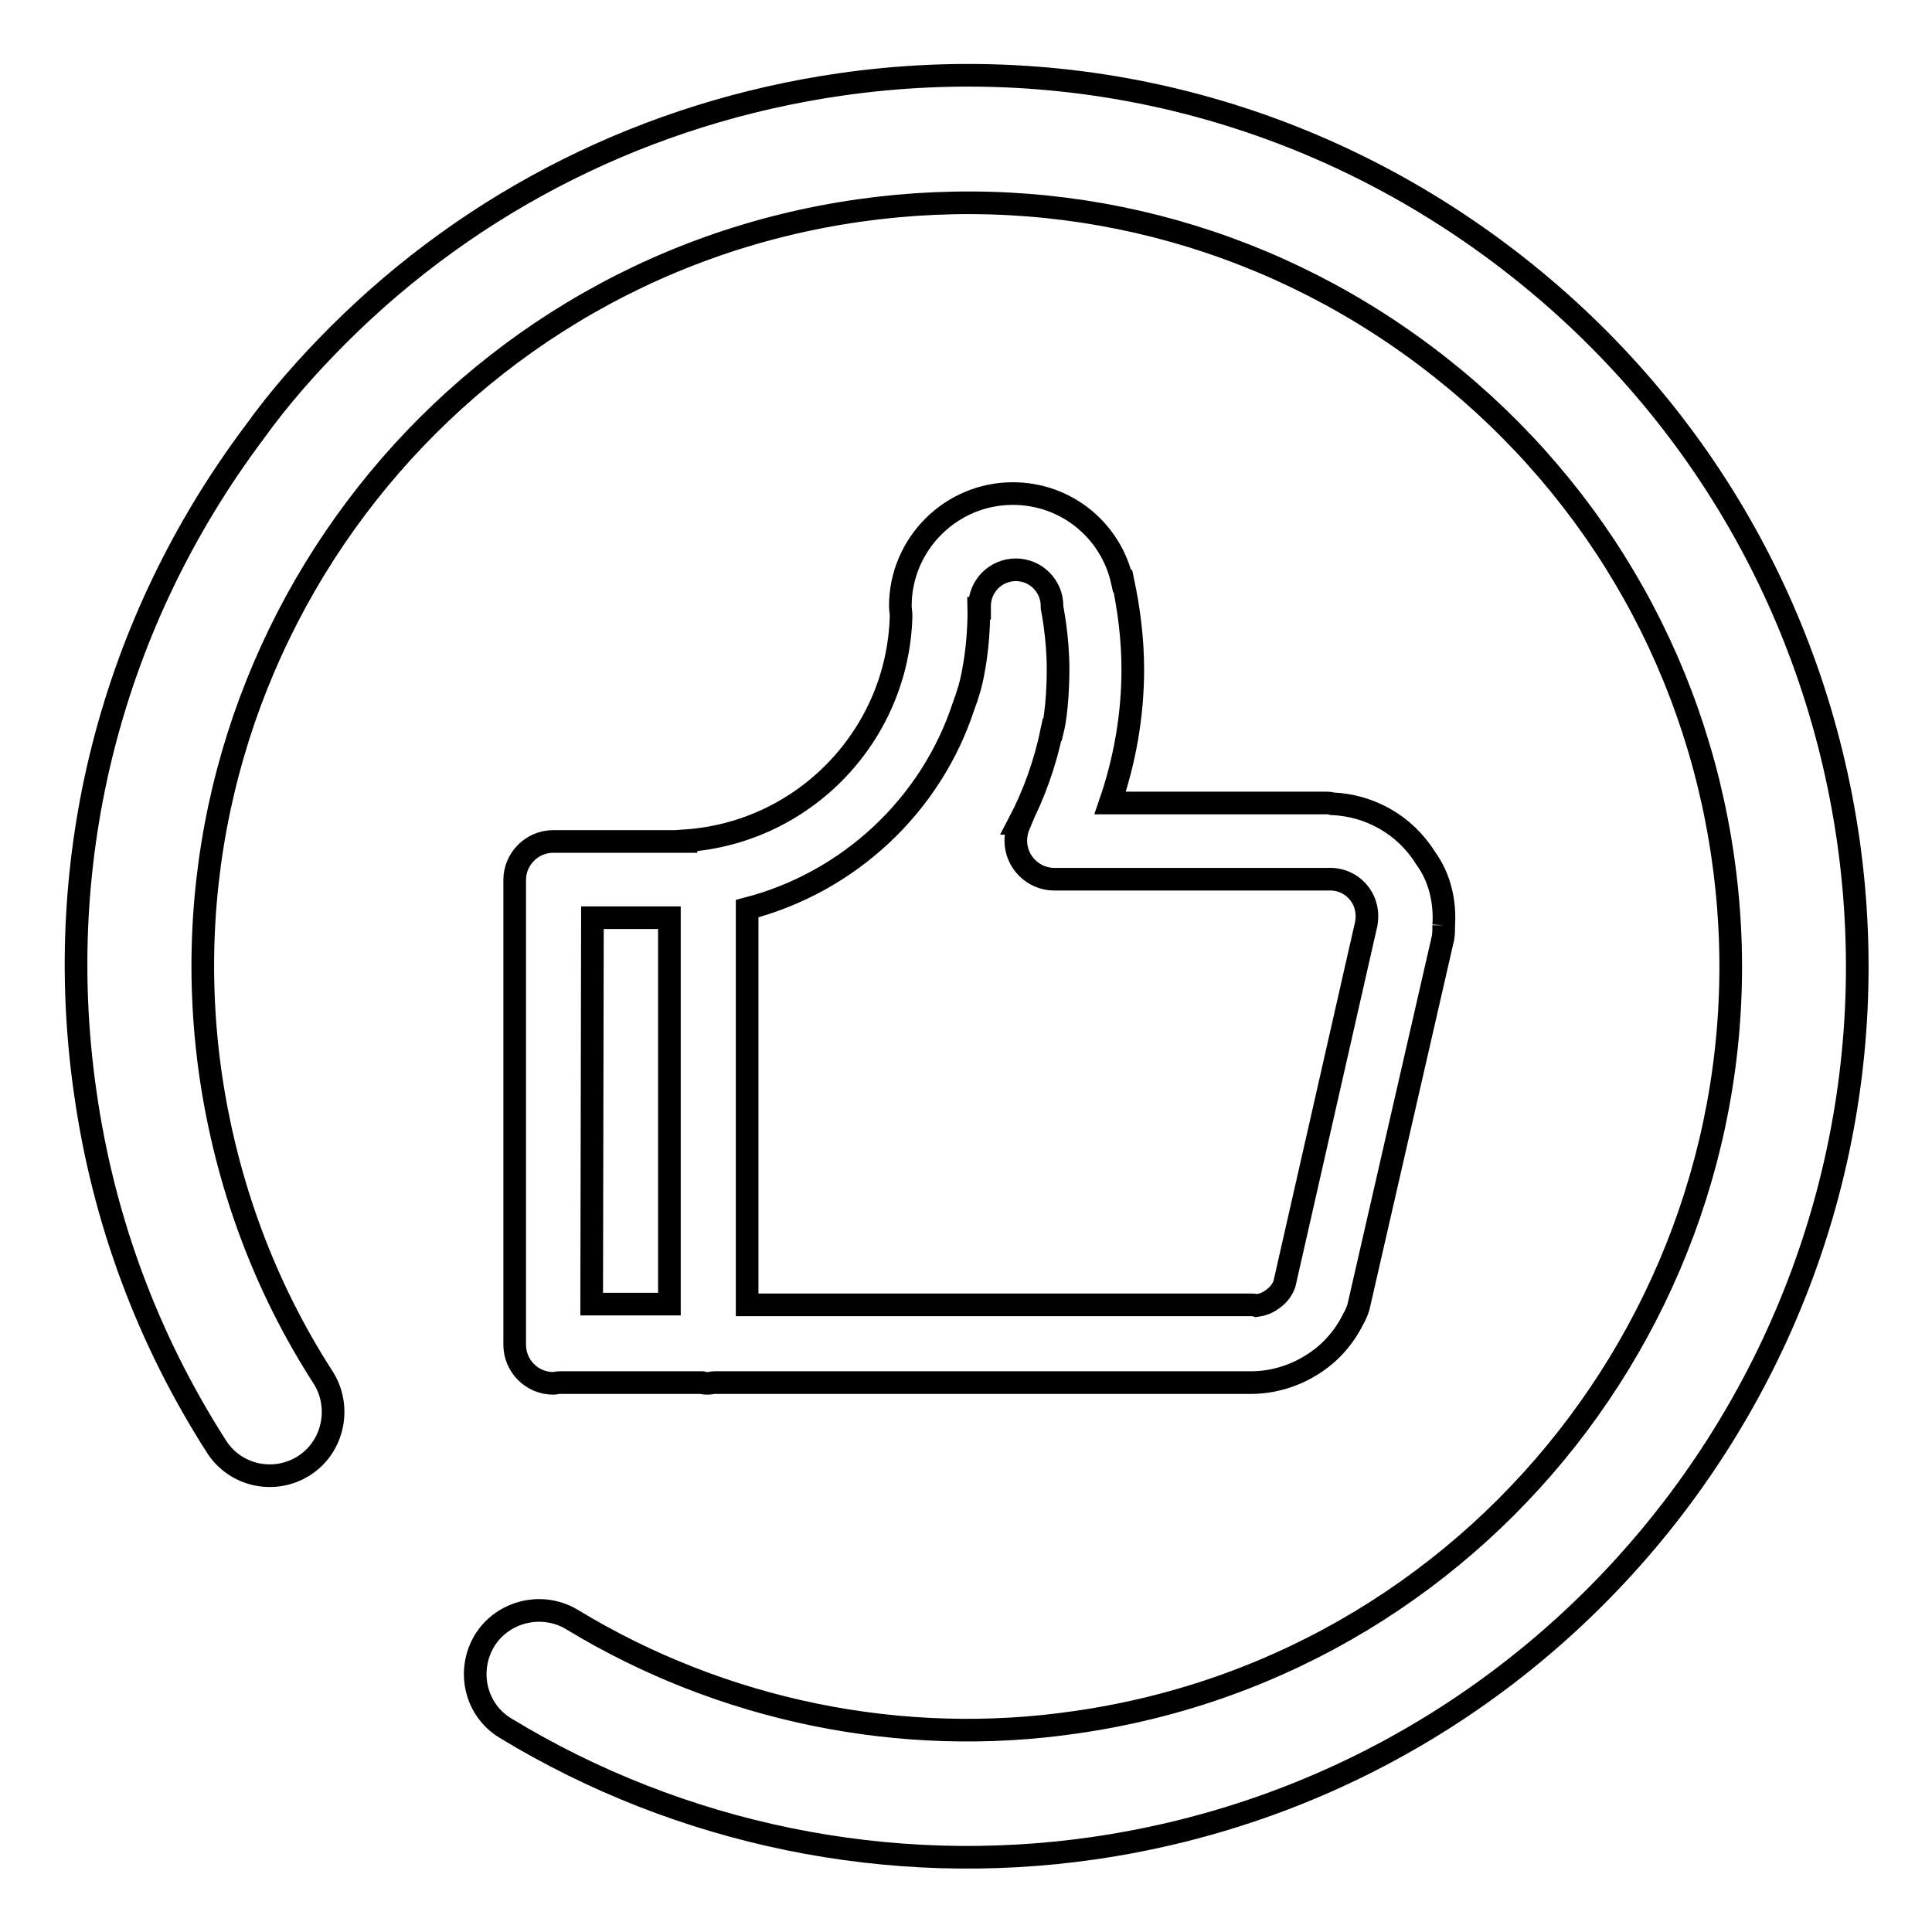
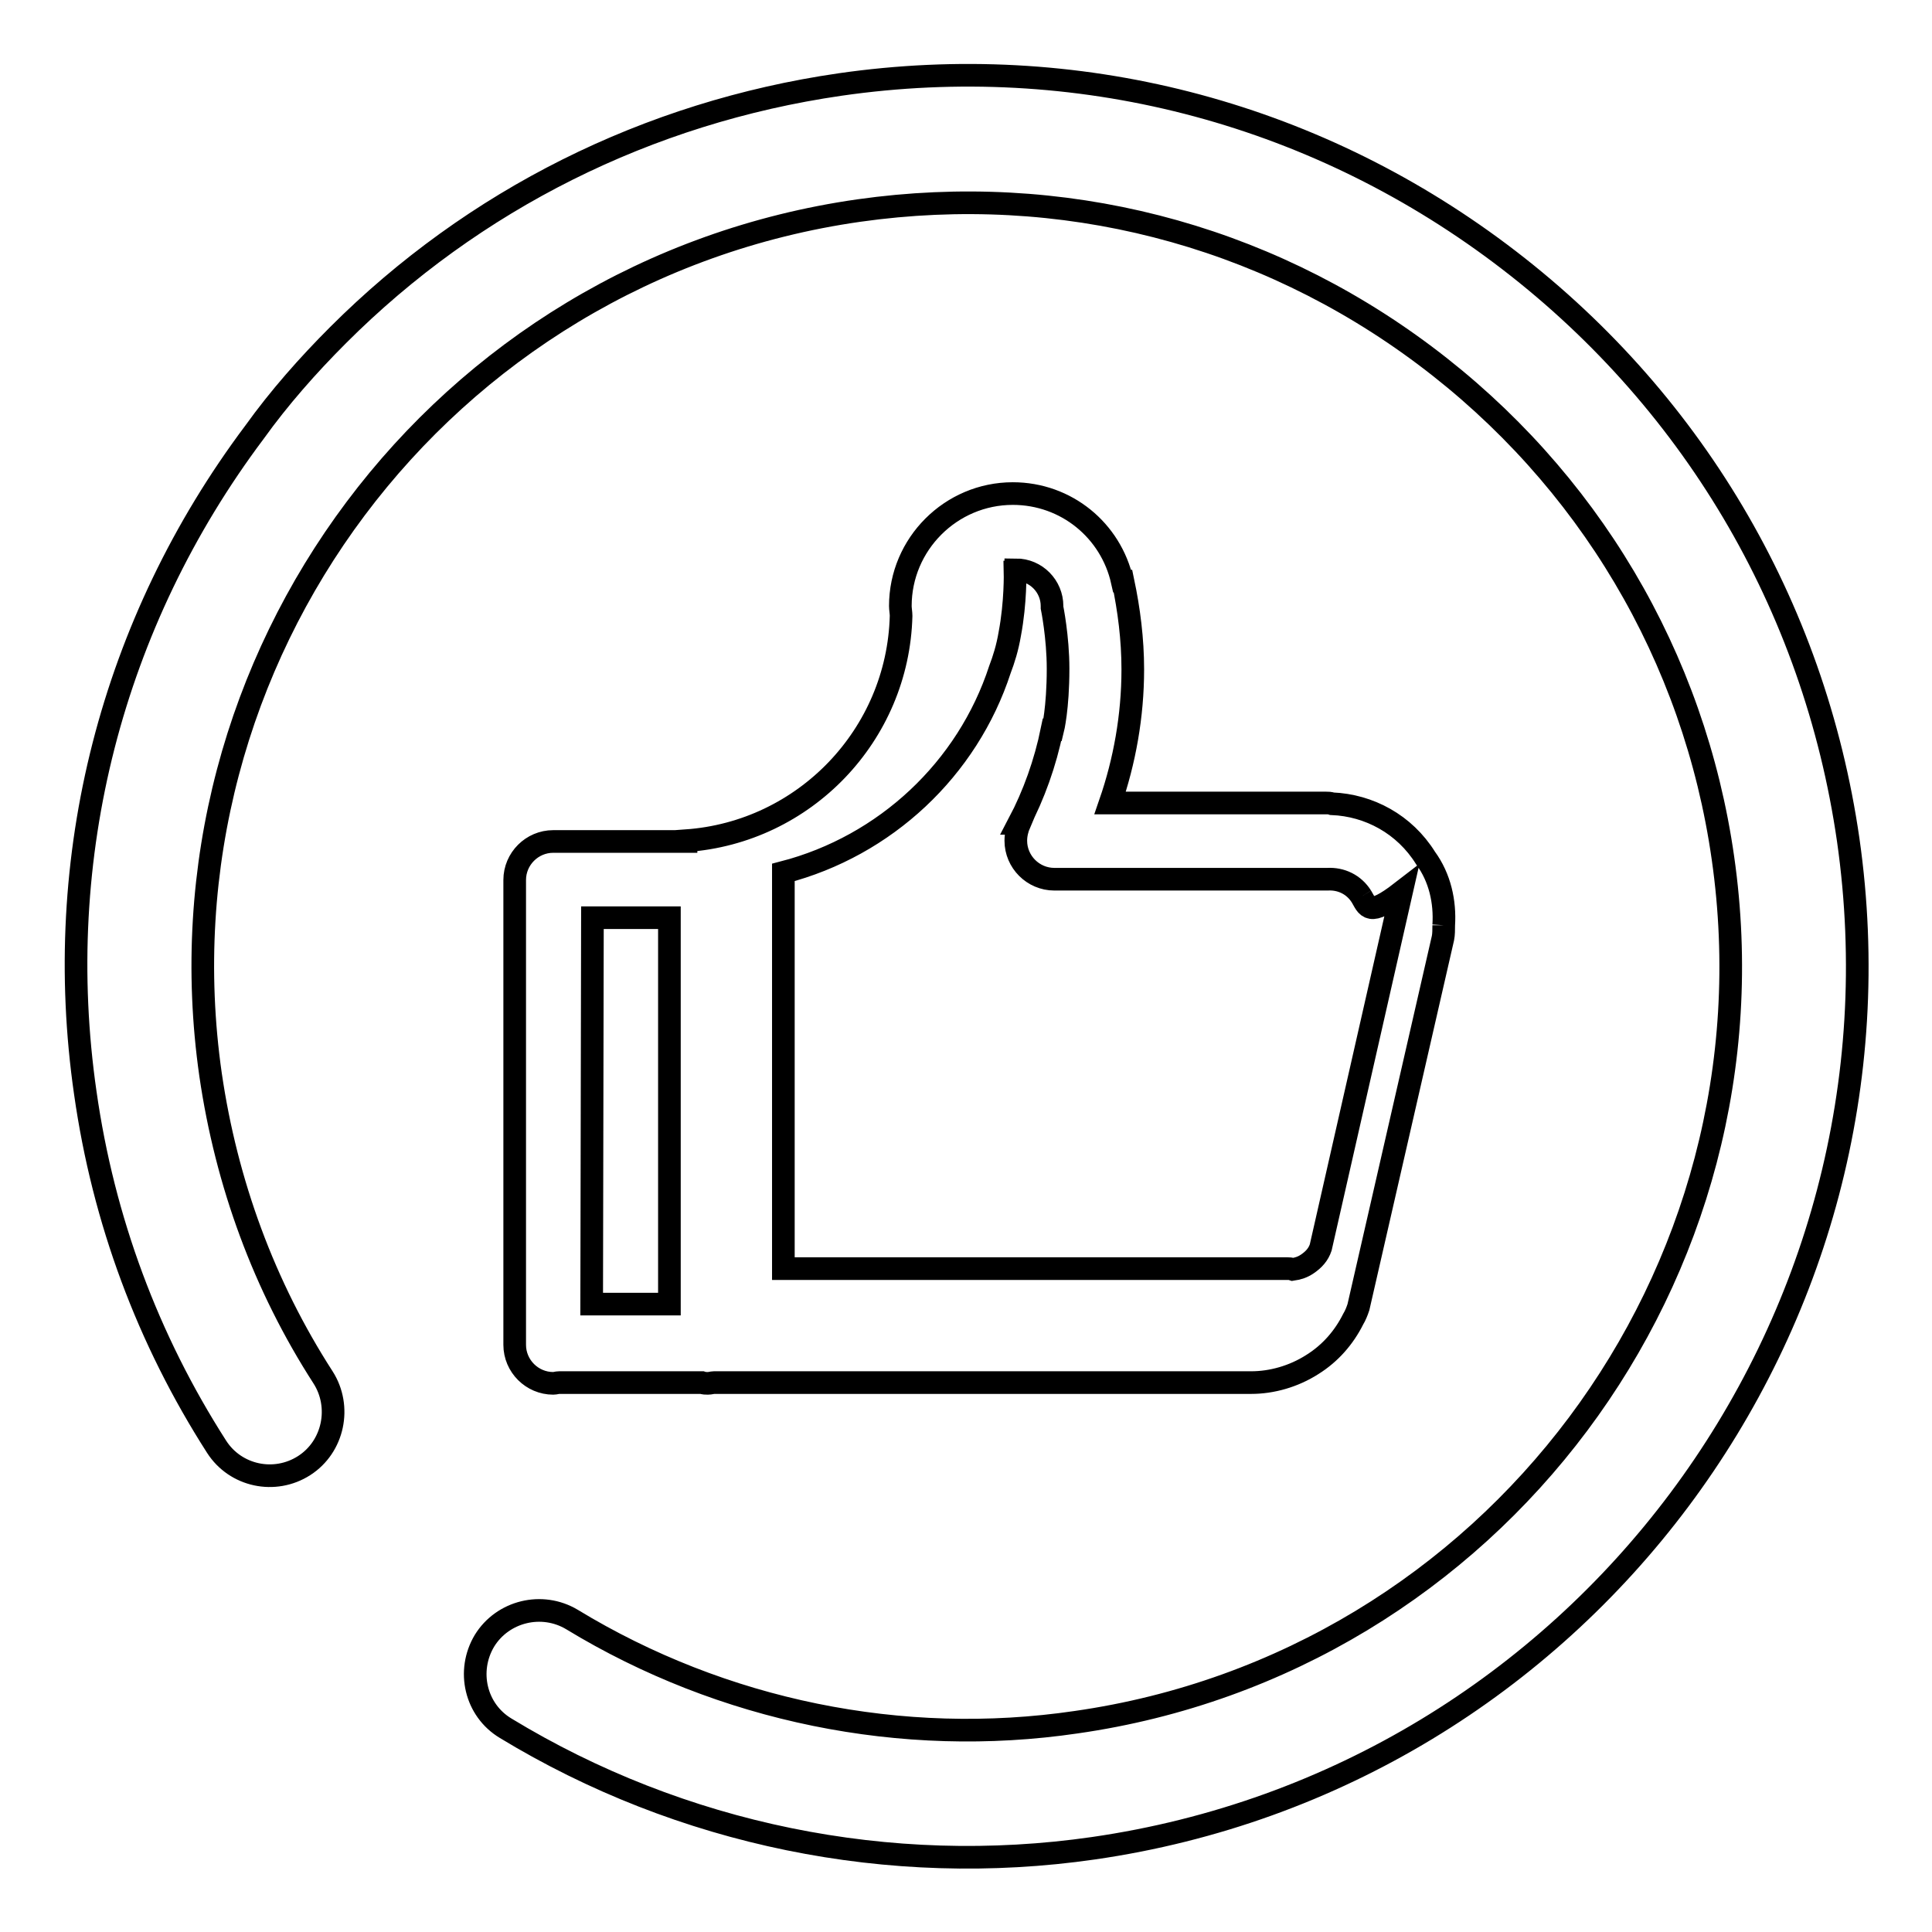
<svg xmlns="http://www.w3.org/2000/svg" version="1.1" x="0px" y="0px" viewBox="0 0 256 256" enable-background="new 0 0 256 256" xml:space="preserve">
  <g>
-     <path stroke-width="3" fill-opacity="0" stroke="#000000" d="M44.8,44.4c17.9-17.9,41-29.5,66.5-33.2c31.2-4.5,62.3,3.5,87.5,22.4c25.2,18.9,41.6,46.5,46.1,77.7 c9.2,64.4-35.6,124.3-100,133.6c-27,3.9-54.7-1.8-77.9-15.9c-4-2.4-5.2-7.6-2.8-11.6c2.4-3.9,7.6-5.2,11.6-2.8 c19.9,12.1,43.7,17,66.8,13.6c55.2-7.9,93.6-59.3,85.7-114.5c-3.8-26.7-17.9-50.4-39.5-66.6c-21.6-16.2-48.2-23-75-19.2 C58.4,35.8,20,87.2,27.9,142.4c2.1,14.4,7.1,28,14.9,40.1c2.5,3.9,1.4,9.2-2.5,11.7c-3.9,2.5-9.1,1.4-11.6-2.5 c-9.1-14.2-15-30-17.4-46.9c-4.5-31.2,3.5-62.3,22.4-87.5C37,52.7,40.8,48.4,44.8,44.4L44.8,44.4L44.8,44.4z M191.3,122.6 c0,0.6,0,1.2-0.1,1.7L180,173.2c-0.2,0.6-0.4,1.1-0.7,1.6c-1.2,2.4-3,4.5-5.4,6c-2.5,1.6-5.4,2.4-8.1,2.4v0l-71.2,0 c-0.2,0-0.5,0.1-0.8,0.1c-0.3,0-0.5,0-0.8-0.1l-18.9,0c-0.3,0-0.5,0.1-0.8,0.1c-2.8,0-5.1-2.3-5.1-5.1l0-61.6 c0-2.8,2.3-5.1,5.1-5.1c0.2,0,0.4,0,0.6,0l17,0v-0.1c15.7-1.1,28.1-14,28.5-29.8c0-0.4-0.1-0.9-0.1-1.3c0-8.2,6.7-14.9,14.9-14.9 c7.1,0,13,4.9,14.5,11.6l0.1,0c0.8,3.8,1.3,7.7,1.3,11.7c0,6.2-1.1,12.2-3,17.7l28.6,0c0.3,0,0.5,0,0.8,0.1 c4.9,0.2,9.6,2.7,12.4,7.2C190.8,116.3,191.5,119.5,191.3,122.6 M78.4,172.8h10.3l0-51.2l-10.2,0L78.4,172.8L78.4,172.8z  M180.4,118.8c-1-1.6-2.7-2.4-4.5-2.3v0c0,0,0,0,0,0l-36.2,0c-2.8,0-5.1-2.3-5.1-5.1c0-0.8,0.2-1.6,0.5-2.3l-0.1,0 c2-3.8,3.5-8,4.4-12.4l0.1,0c0,0,0.7-2.8,0.7-8.1c0-4.2-0.8-8.1-0.8-8.1h0c0-0.1,0-0.1,0-0.2c0-2.6-2.1-4.8-4.8-4.8 c-2.6,0-4.8,2.1-4.8,4.8c0,0.1,0,0.2,0,0.3h-0.1c0,0,0.1,4-0.7,8.2c-0.3,1.8-0.8,3.4-1.3,4.7c0,0,0,0,0,0 c-4.3,13.2-15.2,23.4-28.7,26.9l0,52.5l66.8,0c0.2,0,0.4,0,0.7,0.1c0.7-0.1,1.3-0.3,1.9-0.7c0.9-0.6,1.5-1.3,1.8-2.2l0,0l10.7-47.1 l0,0C181.3,121.6,181.2,120.1,180.4,118.8" />
+     <path stroke-width="3" fill-opacity="0" stroke="#000000" d="M44.8,44.4c17.9-17.9,41-29.5,66.5-33.2c31.2-4.5,62.3,3.5,87.5,22.4c25.2,18.9,41.6,46.5,46.1,77.7 c9.2,64.4-35.6,124.3-100,133.6c-27,3.9-54.7-1.8-77.9-15.9c-4-2.4-5.2-7.6-2.8-11.6c2.4-3.9,7.6-5.2,11.6-2.8 c19.9,12.1,43.7,17,66.8,13.6c55.2-7.9,93.6-59.3,85.7-114.5c-3.8-26.7-17.9-50.4-39.5-66.6c-21.6-16.2-48.2-23-75-19.2 C58.4,35.8,20,87.2,27.9,142.4c2.1,14.4,7.1,28,14.9,40.1c2.5,3.9,1.4,9.2-2.5,11.7c-3.9,2.5-9.1,1.4-11.6-2.5 c-9.1-14.2-15-30-17.4-46.9c-4.5-31.2,3.5-62.3,22.4-87.5C37,52.7,40.8,48.4,44.8,44.4L44.8,44.4L44.8,44.4z M191.3,122.6 c0,0.6,0,1.2-0.1,1.7L180,173.2c-0.2,0.6-0.4,1.1-0.7,1.6c-1.2,2.4-3,4.5-5.4,6c-2.5,1.6-5.4,2.4-8.1,2.4v0l-71.2,0 c-0.2,0-0.5,0.1-0.8,0.1c-0.3,0-0.5,0-0.8-0.1l-18.9,0c-0.3,0-0.5,0.1-0.8,0.1c-2.8,0-5.1-2.3-5.1-5.1l0-61.6 c0-2.8,2.3-5.1,5.1-5.1c0.2,0,0.4,0,0.6,0l17,0v-0.1c15.7-1.1,28.1-14,28.5-29.8c0-0.4-0.1-0.9-0.1-1.3c0-8.2,6.7-14.9,14.9-14.9 c7.1,0,13,4.9,14.5,11.6l0.1,0c0.8,3.8,1.3,7.7,1.3,11.7c0,6.2-1.1,12.2-3,17.7l28.6,0c0.3,0,0.5,0,0.8,0.1 c4.9,0.2,9.6,2.7,12.4,7.2C190.8,116.3,191.5,119.5,191.3,122.6 M78.4,172.8h10.3l0-51.2l-10.2,0L78.4,172.8L78.4,172.8z  M180.4,118.8c-1-1.6-2.7-2.4-4.5-2.3v0c0,0,0,0,0,0l-36.2,0c-2.8,0-5.1-2.3-5.1-5.1c0-0.8,0.2-1.6,0.5-2.3l-0.1,0 c2-3.8,3.5-8,4.4-12.4l0.1,0c0,0,0.7-2.8,0.7-8.1c0-4.2-0.8-8.1-0.8-8.1h0c0-0.1,0-0.1,0-0.2c0-2.6-2.1-4.8-4.8-4.8 c0,0.1,0,0.2,0,0.3h-0.1c0,0,0.1,4-0.7,8.2c-0.3,1.8-0.8,3.4-1.3,4.7c0,0,0,0,0,0 c-4.3,13.2-15.2,23.4-28.7,26.9l0,52.5l66.8,0c0.2,0,0.4,0,0.7,0.1c0.7-0.1,1.3-0.3,1.9-0.7c0.9-0.6,1.5-1.3,1.8-2.2l0,0l10.7-47.1 l0,0C181.3,121.6,181.2,120.1,180.4,118.8" />
  </g>
</svg>